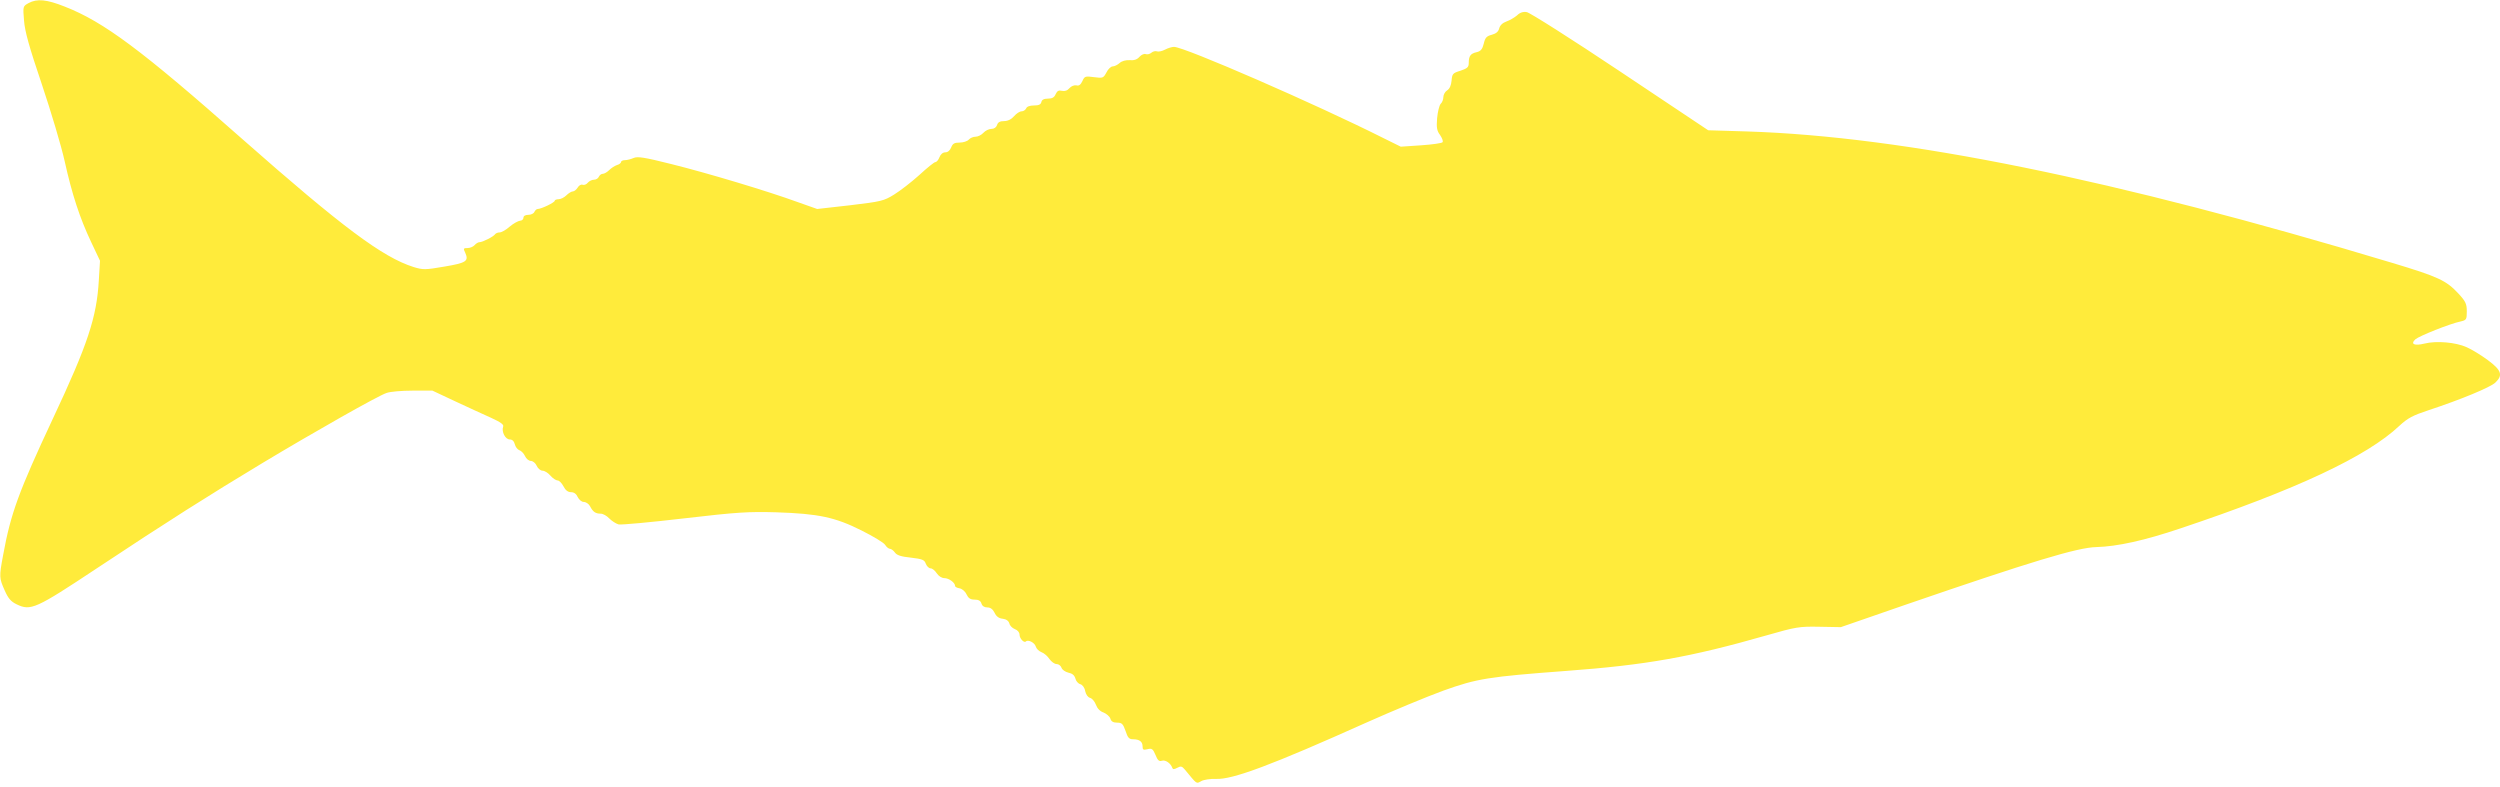
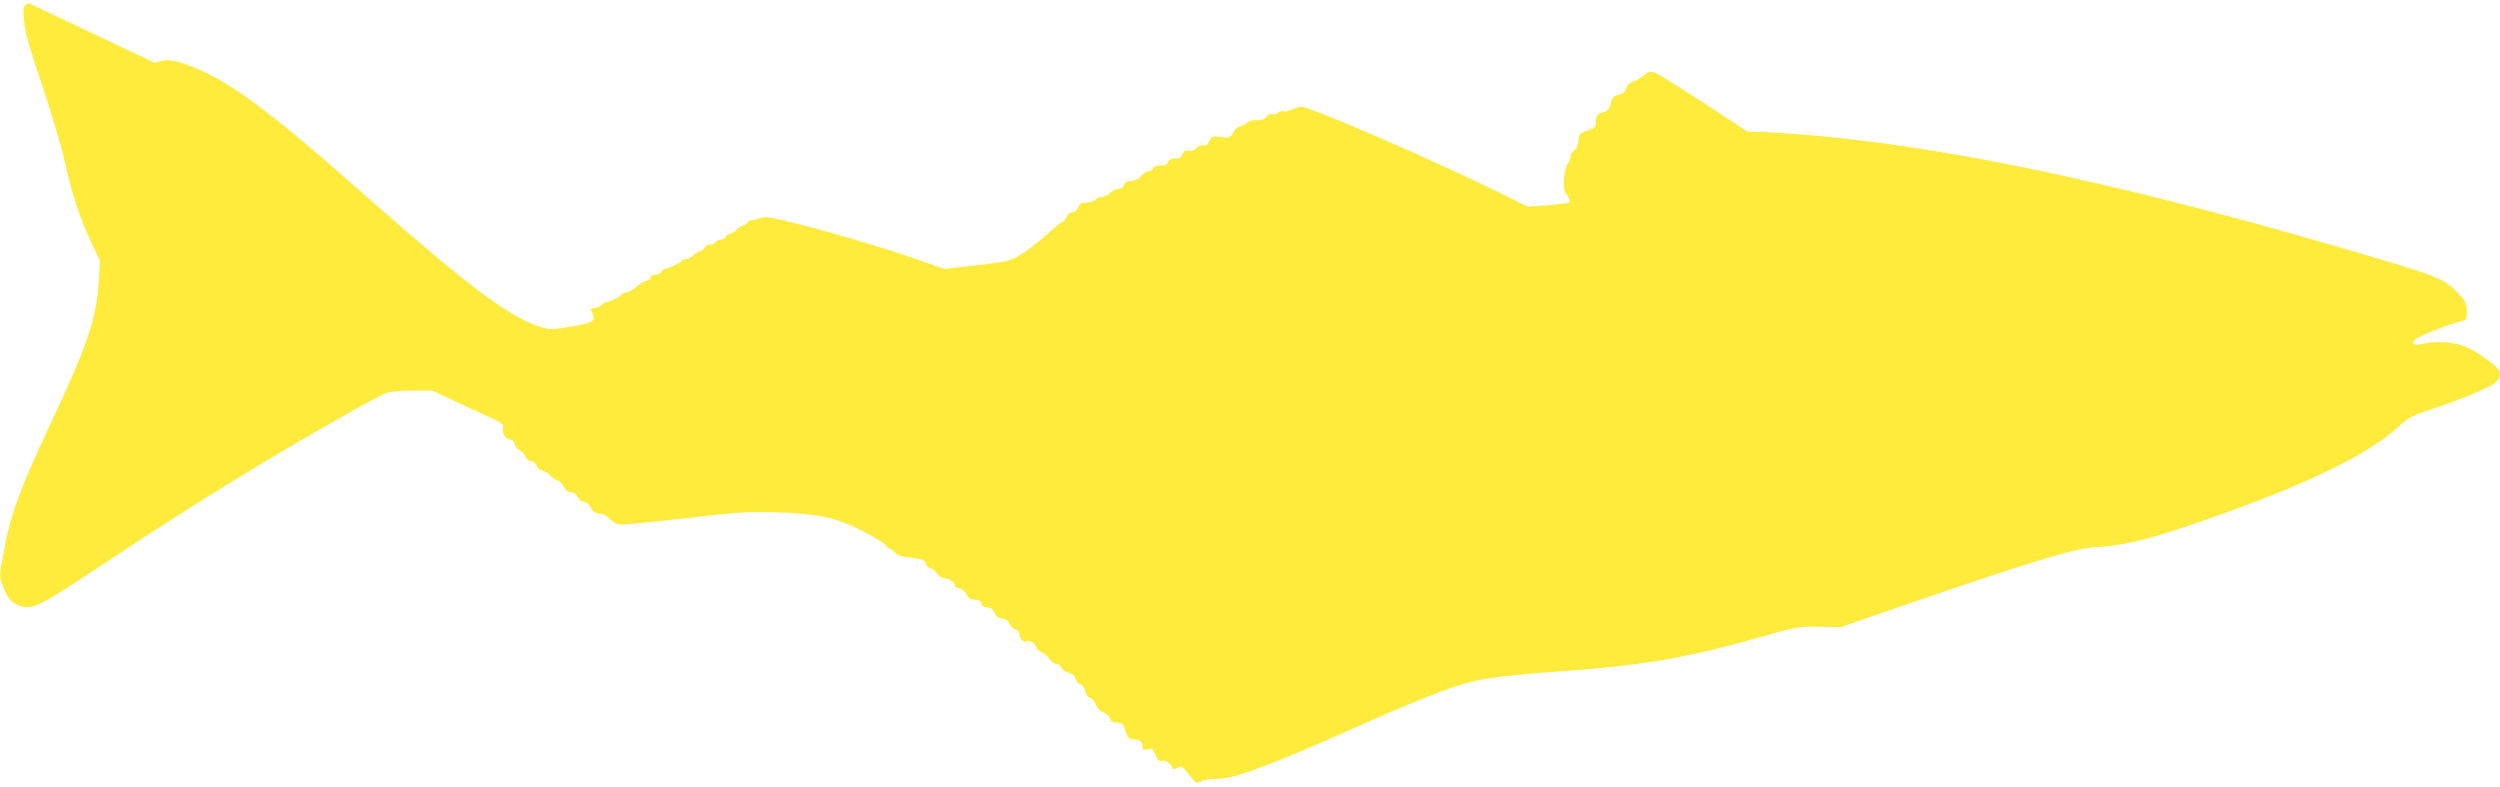
<svg xmlns="http://www.w3.org/2000/svg" version="1.0" width="1280pt" height="403pt" viewBox="0 0 1280 403" preserveAspectRatio="xMidYMid meet">
  <g transform="translate(0,403) scale(0.1,-0.1)" fill="#ffeb3b" stroke="none">
-     <path d="M146 4014 c-29 -16 -29 -17 -23 -89 4 -55 26 -134 91 -326 47 -140 100 -317 117 -394 38 -171 77 -290 136 -415 l45 -95 -6 -100 c-11 -190 -56 -327 -236 -710 -174 -372 -215 -483 -254 -697 -21 -112 -20 -118 8 -181 18 -41 32 -57 61 -71 72 -35 97 -24 412 185 354 235 577 376 848 539 263 158 589 343 634 358 19 7 79 12 134 12 l101 0 115 -54 c64 -30 147 -68 185 -85 50 -23 67 -35 62 -46 -9 -25 11 -65 34 -65 13 0 22 -9 26 -25 3 -13 14 -27 23 -30 10 -3 23 -17 29 -30 6 -14 20 -25 30 -25 10 0 24 -11 30 -25 6 -14 20 -25 30 -25 10 0 28 -11 40 -25 12 -14 29 -25 37 -25 8 0 21 -13 30 -30 10 -20 23 -30 39 -30 15 0 27 -9 34 -25 7 -14 20 -25 31 -25 11 0 26 -10 32 -22 15 -29 28 -38 55 -38 11 0 31 -11 43 -24 13 -13 34 -27 48 -31 14 -3 165 11 336 31 274 32 331 35 472 31 215 -7 301 -25 436 -93 60 -30 115 -63 121 -74 7 -11 18 -20 25 -20 6 0 18 -9 25 -19 10 -14 32 -21 81 -26 59 -7 70 -11 77 -31 5 -13 16 -24 25 -24 8 0 22 -11 31 -25 10 -15 26 -25 39 -25 23 0 55 -23 55 -40 0 -5 10 -10 22 -12 13 -2 29 -15 36 -30 10 -21 20 -28 42 -28 20 0 31 -6 35 -20 4 -13 15 -20 30 -20 16 0 28 -9 37 -27 9 -19 22 -29 42 -31 18 -2 30 -11 34 -24 2 -11 15 -24 28 -29 14 -5 24 -17 24 -28 0 -20 23 -45 33 -35 11 11 45 -7 50 -26 3 -11 16 -24 29 -29 14 -5 32 -21 41 -35 10 -14 26 -26 37 -26 10 0 21 -8 25 -19 3 -10 19 -21 35 -25 20 -4 31 -13 36 -30 3 -13 14 -26 25 -29 11 -3 22 -17 25 -35 4 -18 14 -32 25 -35 11 -3 24 -19 30 -35 7 -19 21 -34 39 -40 15 -6 31 -20 35 -31 4 -15 15 -21 35 -21 24 0 30 -6 43 -43 11 -34 18 -42 38 -42 33 0 49 -12 49 -37 0 -17 4 -19 25 -14 22 6 28 2 41 -29 11 -28 19 -35 33 -30 18 6 45 -13 53 -36 3 -9 9 -9 26 0 18 10 24 8 39 -10 63 -76 57 -73 84 -58 13 7 46 12 74 11 84 -5 291 73 770 288 132 59 310 133 395 164 173 62 230 71 630 101 406 30 634 70 1025 182 150 43 167 46 270 44 l110 -2 335 116 c640 220 877 292 974 294 106 3 244 33 431 96 591 198 954 368 1120 525 42 39 68 53 150 80 164 54 316 117 341 141 40 38 32 63 -38 115 -35 26 -83 55 -108 66 -57 26 -156 34 -216 19 -53 -13 -74 -3 -47 22 20 17 177 80 231 91 30 7 32 10 32 52 0 38 -6 51 -42 90 -63 68 -103 87 -343 159 -1424 429 -2491 646 -3300 672 l-199 6 -451 301 c-247 165 -463 302 -478 304 -19 3 -35 -2 -50 -17 -13 -11 -37 -25 -54 -31 -20 -7 -33 -20 -37 -35 -4 -17 -16 -27 -38 -33 -27 -7 -34 -15 -41 -45 -7 -28 -15 -39 -36 -44 -32 -7 -41 -20 -41 -55 0 -22 -7 -28 -42 -40 -40 -12 -43 -16 -46 -51 -2 -24 -10 -42 -23 -50 -10 -6 -19 -22 -19 -34 0 -12 -6 -28 -14 -35 -7 -8 -15 -41 -18 -73 -4 -49 -1 -65 15 -86 10 -15 17 -31 13 -37 -3 -5 -52 -12 -110 -16 l-104 -7 -89 44 c-344 173 -1019 467 -1072 467 -10 0 -31 -6 -46 -14 -15 -8 -34 -12 -41 -9 -8 3 -21 0 -29 -7 -8 -7 -21 -10 -29 -7 -8 3 -22 -3 -32 -14 -12 -14 -28 -19 -50 -17 -20 1 -40 -4 -52 -15 -10 -9 -26 -17 -35 -17 -9 0 -24 -14 -32 -31 -16 -29 -18 -30 -64 -24 -44 6 -48 5 -59 -20 -9 -19 -18 -26 -31 -22 -11 2 -26 -4 -35 -14 -11 -13 -24 -17 -39 -14 -16 4 -24 0 -32 -17 -7 -17 -18 -23 -40 -23 -20 0 -31 -6 -33 -17 -3 -13 -13 -18 -38 -18 -22 0 -37 -6 -40 -15 -4 -8 -14 -15 -23 -15 -10 0 -27 -11 -39 -25 -14 -16 -32 -25 -51 -25 -21 0 -32 -6 -36 -20 -4 -12 -15 -20 -29 -20 -13 0 -31 -9 -41 -20 -10 -11 -28 -20 -40 -20 -13 0 -28 -7 -35 -15 -7 -8 -28 -15 -46 -15 -28 0 -36 -5 -44 -25 -6 -15 -17 -25 -30 -25 -13 0 -24 -10 -30 -25 -5 -14 -15 -25 -21 -25 -6 0 -43 -30 -82 -66 -40 -36 -98 -81 -129 -100 -53 -33 -67 -36 -226 -55 l-168 -19 -99 35 c-153 56 -463 149 -648 195 -139 35 -173 40 -193 31 -14 -6 -34 -11 -44 -11 -11 0 -20 -4 -20 -9 0 -5 -9 -13 -21 -16 -12 -4 -30 -16 -40 -26 -10 -10 -25 -19 -33 -19 -8 0 -16 -7 -20 -15 -3 -8 -14 -15 -24 -15 -11 0 -25 -7 -32 -15 -7 -9 -19 -14 -27 -11 -7 3 -19 -3 -25 -14 -7 -11 -18 -20 -25 -20 -7 0 -22 -9 -33 -20 -11 -11 -29 -20 -40 -20 -11 0 -20 -4 -20 -8 0 -9 -69 -42 -87 -42 -6 0 -13 -7 -17 -15 -3 -8 -17 -15 -31 -15 -16 0 -25 -6 -25 -15 0 -8 -8 -15 -17 -15 -10 -1 -34 -14 -53 -30 -19 -17 -42 -30 -52 -30 -9 0 -19 -4 -23 -9 -7 -12 -64 -41 -80 -41 -7 0 -18 -7 -25 -15 -7 -8 -23 -15 -36 -15 -21 0 -23 -2 -12 -24 19 -43 6 -52 -107 -71 -99 -17 -109 -17 -158 -2 -158 50 -367 206 -874 653 -519 459 -712 602 -911 680 -93 37 -142 42 -186 18z" />
+     <path d="M146 4014 c-29 -16 -29 -17 -23 -89 4 -55 26 -134 91 -326 47 -140 100 -317 117 -394 38 -171 77 -290 136 -415 l45 -95 -6 -100 c-11 -190 -56 -327 -236 -710 -174 -372 -215 -483 -254 -697 -21 -112 -20 -118 8 -181 18 -41 32 -57 61 -71 72 -35 97 -24 412 185 354 235 577 376 848 539 263 158 589 343 634 358 19 7 79 12 134 12 l101 0 115 -54 c64 -30 147 -68 185 -85 50 -23 67 -35 62 -46 -9 -25 11 -65 34 -65 13 0 22 -9 26 -25 3 -13 14 -27 23 -30 10 -3 23 -17 29 -30 6 -14 20 -25 30 -25 10 0 24 -11 30 -25 6 -14 20 -25 30 -25 10 0 28 -11 40 -25 12 -14 29 -25 37 -25 8 0 21 -13 30 -30 10 -20 23 -30 39 -30 15 0 27 -9 34 -25 7 -14 20 -25 31 -25 11 0 26 -10 32 -22 15 -29 28 -38 55 -38 11 0 31 -11 43 -24 13 -13 34 -27 48 -31 14 -3 165 11 336 31 274 32 331 35 472 31 215 -7 301 -25 436 -93 60 -30 115 -63 121 -74 7 -11 18 -20 25 -20 6 0 18 -9 25 -19 10 -14 32 -21 81 -26 59 -7 70 -11 77 -31 5 -13 16 -24 25 -24 8 0 22 -11 31 -25 10 -15 26 -25 39 -25 23 0 55 -23 55 -40 0 -5 10 -10 22 -12 13 -2 29 -15 36 -30 10 -21 20 -28 42 -28 20 0 31 -6 35 -20 4 -13 15 -20 30 -20 16 0 28 -9 37 -27 9 -19 22 -29 42 -31 18 -2 30 -11 34 -24 2 -11 15 -24 28 -29 14 -5 24 -17 24 -28 0 -20 23 -45 33 -35 11 11 45 -7 50 -26 3 -11 16 -24 29 -29 14 -5 32 -21 41 -35 10 -14 26 -26 37 -26 10 0 21 -8 25 -19 3 -10 19 -21 35 -25 20 -4 31 -13 36 -30 3 -13 14 -26 25 -29 11 -3 22 -17 25 -35 4 -18 14 -32 25 -35 11 -3 24 -19 30 -35 7 -19 21 -34 39 -40 15 -6 31 -20 35 -31 4 -15 15 -21 35 -21 24 0 30 -6 43 -43 11 -34 18 -42 38 -42 33 0 49 -12 49 -37 0 -17 4 -19 25 -14 22 6 28 2 41 -29 11 -28 19 -35 33 -30 18 6 45 -13 53 -36 3 -9 9 -9 26 0 18 10 24 8 39 -10 63 -76 57 -73 84 -58 13 7 46 12 74 11 84 -5 291 73 770 288 132 59 310 133 395 164 173 62 230 71 630 101 406 30 634 70 1025 182 150 43 167 46 270 44 l110 -2 335 116 c640 220 877 292 974 294 106 3 244 33 431 96 591 198 954 368 1120 525 42 39 68 53 150 80 164 54 316 117 341 141 40 38 32 63 -38 115 -35 26 -83 55 -108 66 -57 26 -156 34 -216 19 -53 -13 -74 -3 -47 22 20 17 177 80 231 91 30 7 32 10 32 52 0 38 -6 51 -42 90 -63 68 -103 87 -343 159 -1424 429 -2491 646 -3300 672 c-247 165 -463 302 -478 304 -19 3 -35 -2 -50 -17 -13 -11 -37 -25 -54 -31 -20 -7 -33 -20 -37 -35 -4 -17 -16 -27 -38 -33 -27 -7 -34 -15 -41 -45 -7 -28 -15 -39 -36 -44 -32 -7 -41 -20 -41 -55 0 -22 -7 -28 -42 -40 -40 -12 -43 -16 -46 -51 -2 -24 -10 -42 -23 -50 -10 -6 -19 -22 -19 -34 0 -12 -6 -28 -14 -35 -7 -8 -15 -41 -18 -73 -4 -49 -1 -65 15 -86 10 -15 17 -31 13 -37 -3 -5 -52 -12 -110 -16 l-104 -7 -89 44 c-344 173 -1019 467 -1072 467 -10 0 -31 -6 -46 -14 -15 -8 -34 -12 -41 -9 -8 3 -21 0 -29 -7 -8 -7 -21 -10 -29 -7 -8 3 -22 -3 -32 -14 -12 -14 -28 -19 -50 -17 -20 1 -40 -4 -52 -15 -10 -9 -26 -17 -35 -17 -9 0 -24 -14 -32 -31 -16 -29 -18 -30 -64 -24 -44 6 -48 5 -59 -20 -9 -19 -18 -26 -31 -22 -11 2 -26 -4 -35 -14 -11 -13 -24 -17 -39 -14 -16 4 -24 0 -32 -17 -7 -17 -18 -23 -40 -23 -20 0 -31 -6 -33 -17 -3 -13 -13 -18 -38 -18 -22 0 -37 -6 -40 -15 -4 -8 -14 -15 -23 -15 -10 0 -27 -11 -39 -25 -14 -16 -32 -25 -51 -25 -21 0 -32 -6 -36 -20 -4 -12 -15 -20 -29 -20 -13 0 -31 -9 -41 -20 -10 -11 -28 -20 -40 -20 -13 0 -28 -7 -35 -15 -7 -8 -28 -15 -46 -15 -28 0 -36 -5 -44 -25 -6 -15 -17 -25 -30 -25 -13 0 -24 -10 -30 -25 -5 -14 -15 -25 -21 -25 -6 0 -43 -30 -82 -66 -40 -36 -98 -81 -129 -100 -53 -33 -67 -36 -226 -55 l-168 -19 -99 35 c-153 56 -463 149 -648 195 -139 35 -173 40 -193 31 -14 -6 -34 -11 -44 -11 -11 0 -20 -4 -20 -9 0 -5 -9 -13 -21 -16 -12 -4 -30 -16 -40 -26 -10 -10 -25 -19 -33 -19 -8 0 -16 -7 -20 -15 -3 -8 -14 -15 -24 -15 -11 0 -25 -7 -32 -15 -7 -9 -19 -14 -27 -11 -7 3 -19 -3 -25 -14 -7 -11 -18 -20 -25 -20 -7 0 -22 -9 -33 -20 -11 -11 -29 -20 -40 -20 -11 0 -20 -4 -20 -8 0 -9 -69 -42 -87 -42 -6 0 -13 -7 -17 -15 -3 -8 -17 -15 -31 -15 -16 0 -25 -6 -25 -15 0 -8 -8 -15 -17 -15 -10 -1 -34 -14 -53 -30 -19 -17 -42 -30 -52 -30 -9 0 -19 -4 -23 -9 -7 -12 -64 -41 -80 -41 -7 0 -18 -7 -25 -15 -7 -8 -23 -15 -36 -15 -21 0 -23 -2 -12 -24 19 -43 6 -52 -107 -71 -99 -17 -109 -17 -158 -2 -158 50 -367 206 -874 653 -519 459 -712 602 -911 680 -93 37 -142 42 -186 18z" />
  </g>
</svg>